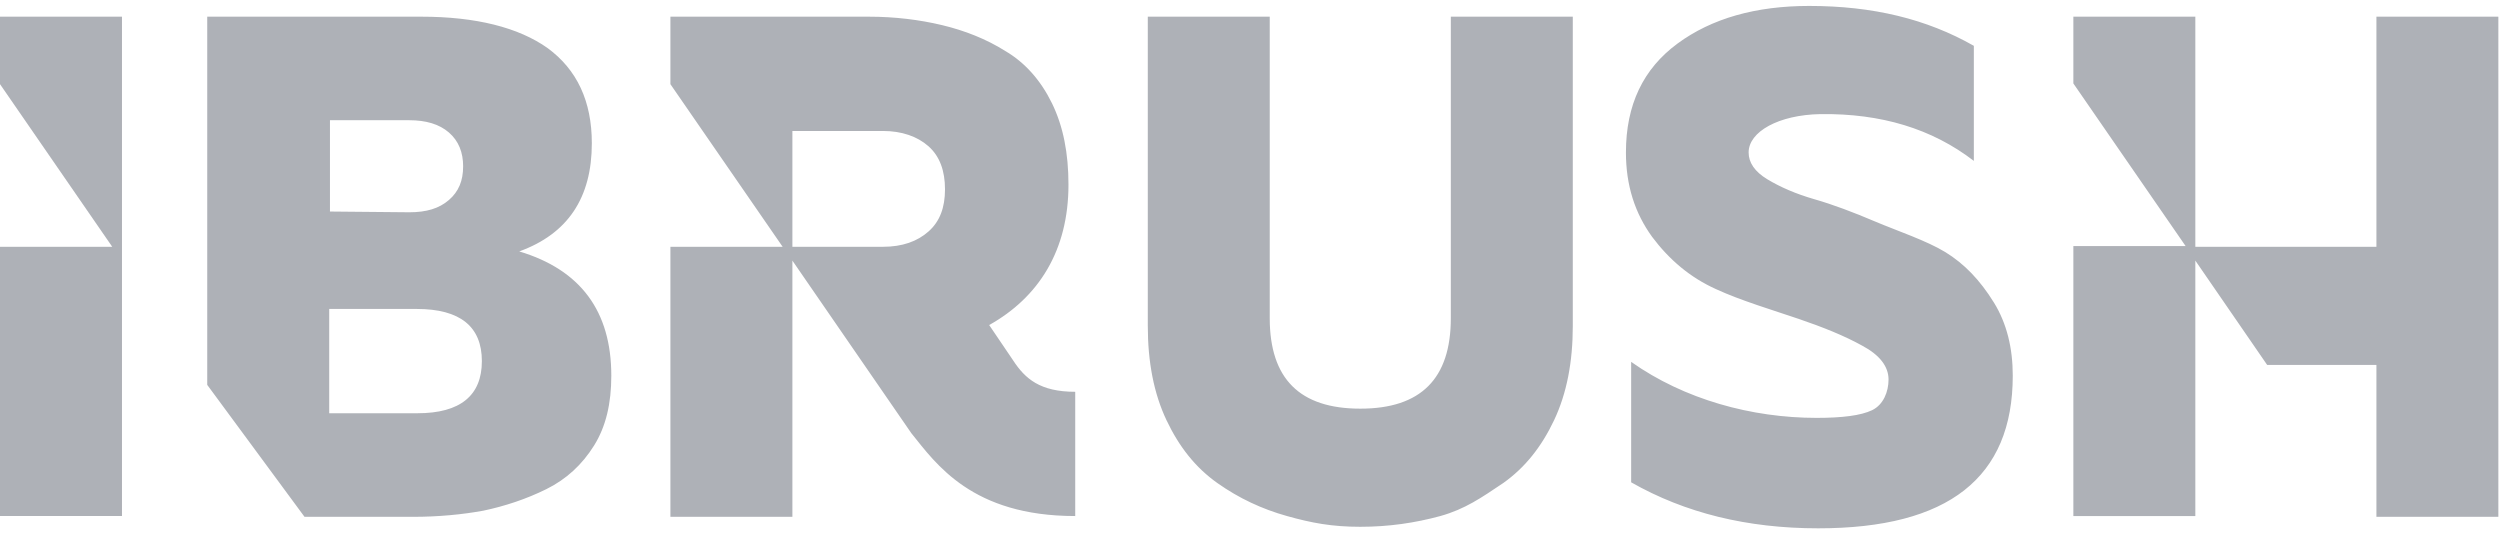
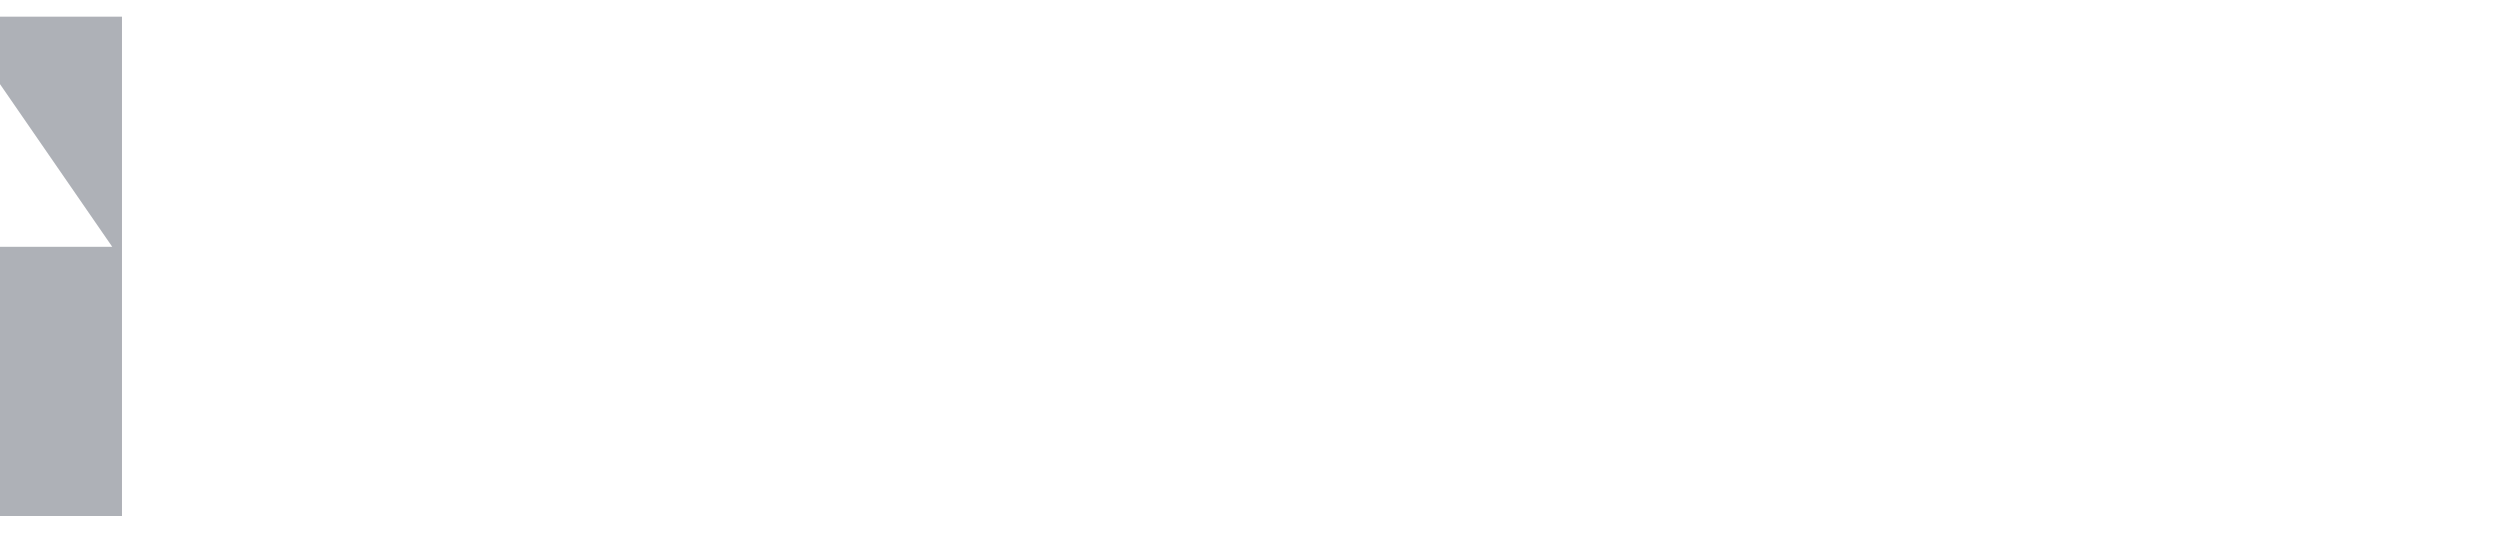
<svg xmlns="http://www.w3.org/2000/svg" width="67" height="15" viewBox="0 0 67 15" fill="none">
-   <path d="M0 2.255L3.008 6.614H0V13.829H3.269V0.446H0V2.255Z" fill="#353C4C" fill-opacity="0.4" />
-   <path d="M13.916 6.738C15.22 6.265 15.861 5.299 15.861 3.839C15.861 2.708 15.46 1.865 14.678 1.29C13.896 0.735 12.753 0.447 11.289 0.447H5.554V10.315L8.161 13.851H11.069C11.751 13.851 12.392 13.789 12.954 13.686C13.535 13.563 14.097 13.378 14.638 13.111C15.18 12.844 15.601 12.453 15.922 11.939C16.242 11.425 16.383 10.808 16.383 10.068C16.383 8.341 15.561 7.231 13.916 6.738ZM8.843 3.222H10.969C11.41 3.222 11.771 3.325 12.031 3.551C12.292 3.777 12.412 4.086 12.412 4.456C12.412 4.846 12.292 5.134 12.031 5.36C11.771 5.586 11.43 5.689 10.969 5.689L8.843 5.669V3.222ZM11.189 11.075H8.823V8.28H11.169C12.332 8.28 12.914 8.752 12.914 9.678C12.914 10.603 12.332 11.075 11.189 11.075ZM27.151 9.657L26.51 8.711C27.833 7.971 28.635 6.717 28.635 4.949C28.635 4.106 28.495 3.387 28.194 2.77C27.893 2.153 27.472 1.68 26.951 1.372C26.429 1.043 25.848 0.817 25.246 0.673C24.645 0.529 23.983 0.447 23.281 0.447H17.967V2.256L20.975 6.614H17.967V13.851H21.236V6.984L24.424 11.61C25.086 12.432 26.048 13.83 28.816 13.83V10.5C27.873 10.5 27.472 10.15 27.151 9.657ZM24.885 6.203C24.584 6.47 24.183 6.614 23.662 6.614H21.236V3.51H23.662C24.163 3.51 24.584 3.654 24.885 3.921C25.186 4.189 25.326 4.579 25.326 5.073C25.326 5.566 25.186 5.936 24.885 6.203ZM63.688 0.447V6.614H58.835V0.447H55.566V2.236L58.574 6.594H55.566V13.83H58.835V6.984L60.76 9.78H63.688V13.851H66.956V0.447H63.688ZM38.882 8.526C38.882 10.15 38.08 10.952 36.456 10.952C34.831 10.952 34.029 10.15 34.029 8.526V0.447H30.761V8.732C30.761 9.698 30.921 10.541 31.262 11.261C31.603 11.98 32.044 12.535 32.626 12.946C33.207 13.357 33.829 13.645 34.491 13.83C35.152 14.015 35.694 14.118 36.456 14.118C37.218 14.118 37.92 14.015 38.601 13.83C39.263 13.645 39.704 13.337 40.286 12.946C40.867 12.535 41.309 11.98 41.65 11.261C41.99 10.541 42.151 9.698 42.151 8.732V0.447H38.882V8.526ZM52.137 6.758C51.636 6.45 50.834 6.183 50.252 5.936C49.671 5.689 49.129 5.484 48.628 5.34C48.127 5.196 47.706 5.011 47.365 4.805C47.024 4.6 46.863 4.353 46.863 4.086C46.863 3.531 47.665 3.078 48.788 3.058C50.413 3.037 51.776 3.448 52.899 4.312V1.228C51.636 0.509 50.192 0.159 48.487 0.159C47.064 0.159 45.881 0.488 44.958 1.167C44.036 1.845 43.575 2.811 43.575 4.086C43.575 4.97 43.815 5.71 44.276 6.347C44.738 6.964 45.299 7.437 45.981 7.745C46.643 8.053 47.545 8.321 48.207 8.547C48.868 8.773 49.43 8.999 49.911 9.266C50.373 9.513 50.613 9.821 50.613 10.171C50.613 10.5 50.473 10.849 50.172 10.993C49.871 11.137 49.37 11.199 48.688 11.199C46.943 11.199 45.139 10.705 43.715 9.698V12.926C45.159 13.748 46.823 14.159 48.728 14.159C52.217 14.159 53.942 12.802 53.942 10.068C53.942 9.328 53.782 8.67 53.441 8.115C53.06 7.498 52.639 7.067 52.137 6.758Z" fill="#353C4C" fill-opacity="0.4" />
+   <path d="M0 2.255L3.008 6.614H0V13.829H3.269V0.446H0V2.255" fill="#353C4C" fill-opacity="0.4" />
</svg>